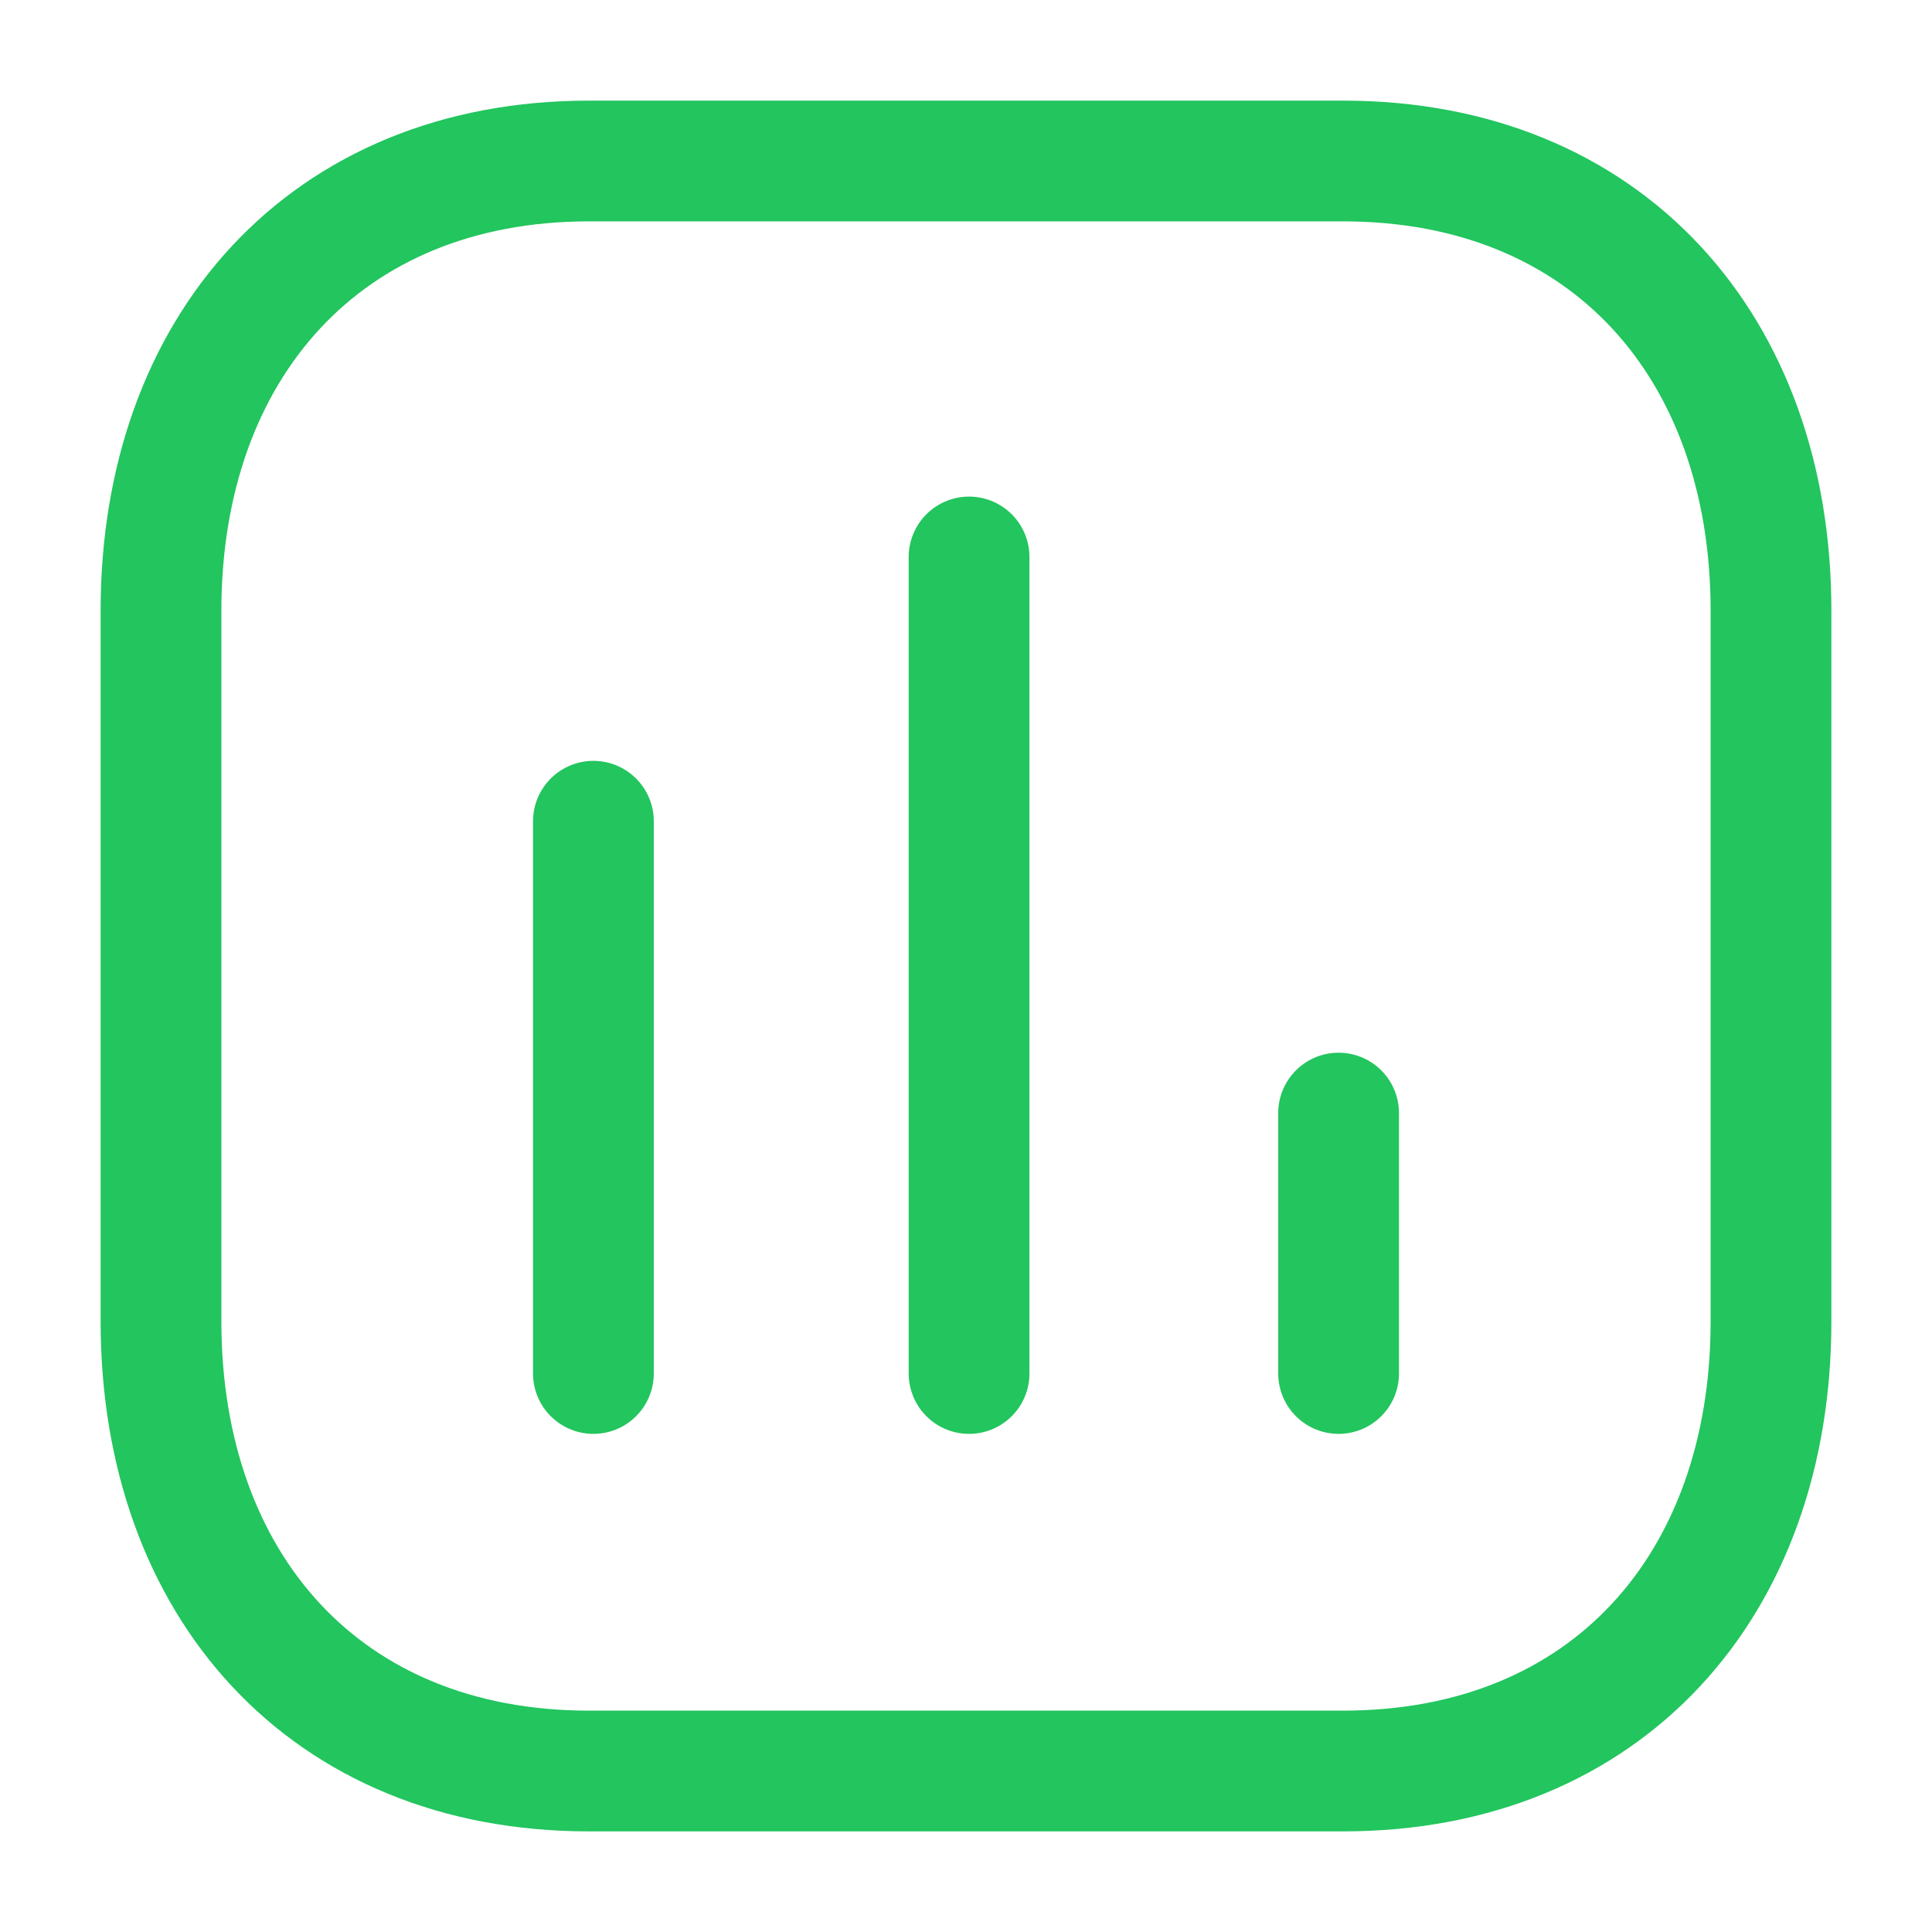
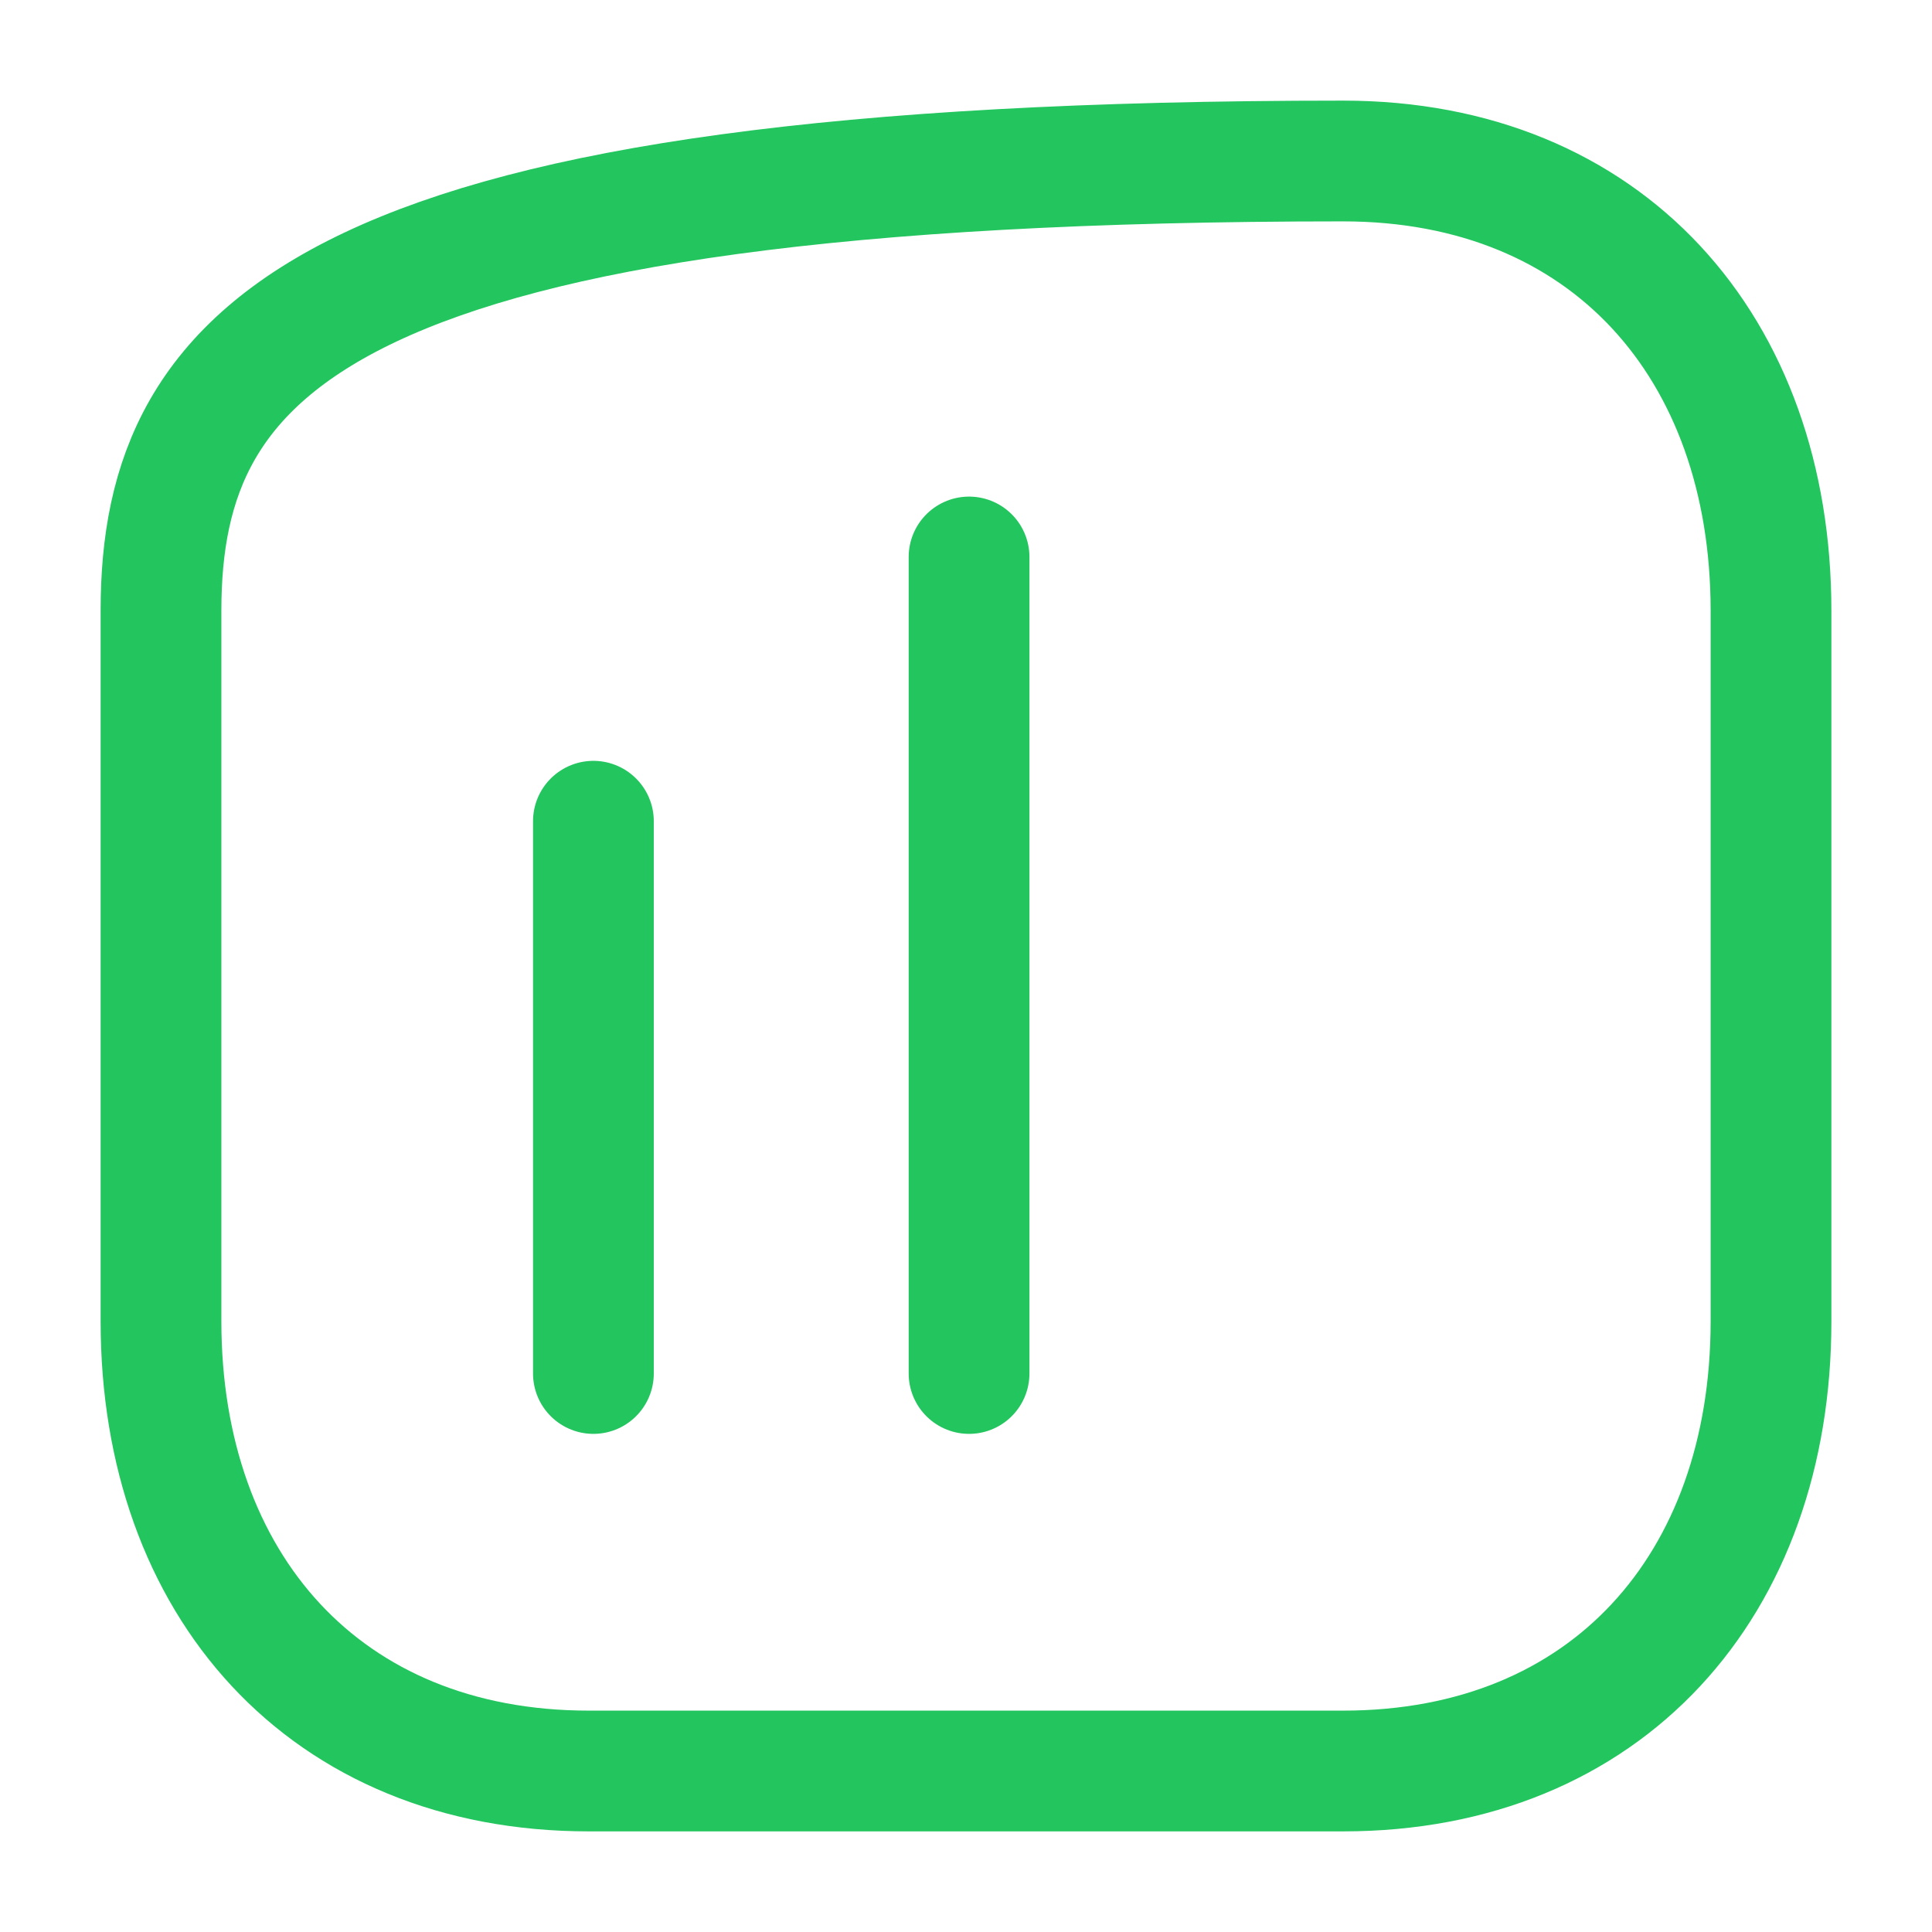
<svg xmlns="http://www.w3.org/2000/svg" width="48" height="48" viewBox="0 0 48 48" fill="none">
  <path d="M14.743 20.403V34.124" stroke="#22C55E" stroke-width="3" stroke-linecap="round" stroke-linejoin="round" />
  <path d="M24.076 13.838V34.124" stroke="#22C55E" stroke-width="3" stroke-linecap="round" stroke-linejoin="round" />
-   <path d="M33.257 27.654V34.124" stroke="#22C55E" stroke-width="3" stroke-linecap="round" stroke-linejoin="round" />
-   <path fill-rule="evenodd" clip-rule="evenodd" d="M33.371 4H14.629C8.095 4 4 8.624 4 15.17V32.83C4 39.376 8.076 44 14.629 44H33.371C39.924 44 44 39.376 44 32.83V15.17C44 8.624 39.924 4 33.371 4Z" stroke="#22C55E" stroke-width="3" stroke-linecap="round" stroke-linejoin="round" />
+   <path fill-rule="evenodd" clip-rule="evenodd" d="M33.371 4C8.095 4 4 8.624 4 15.17V32.83C4 39.376 8.076 44 14.629 44H33.371C39.924 44 44 39.376 44 32.83V15.17C44 8.624 39.924 4 33.371 4Z" stroke="#22C55E" stroke-width="3" stroke-linecap="round" stroke-linejoin="round" />
</svg>